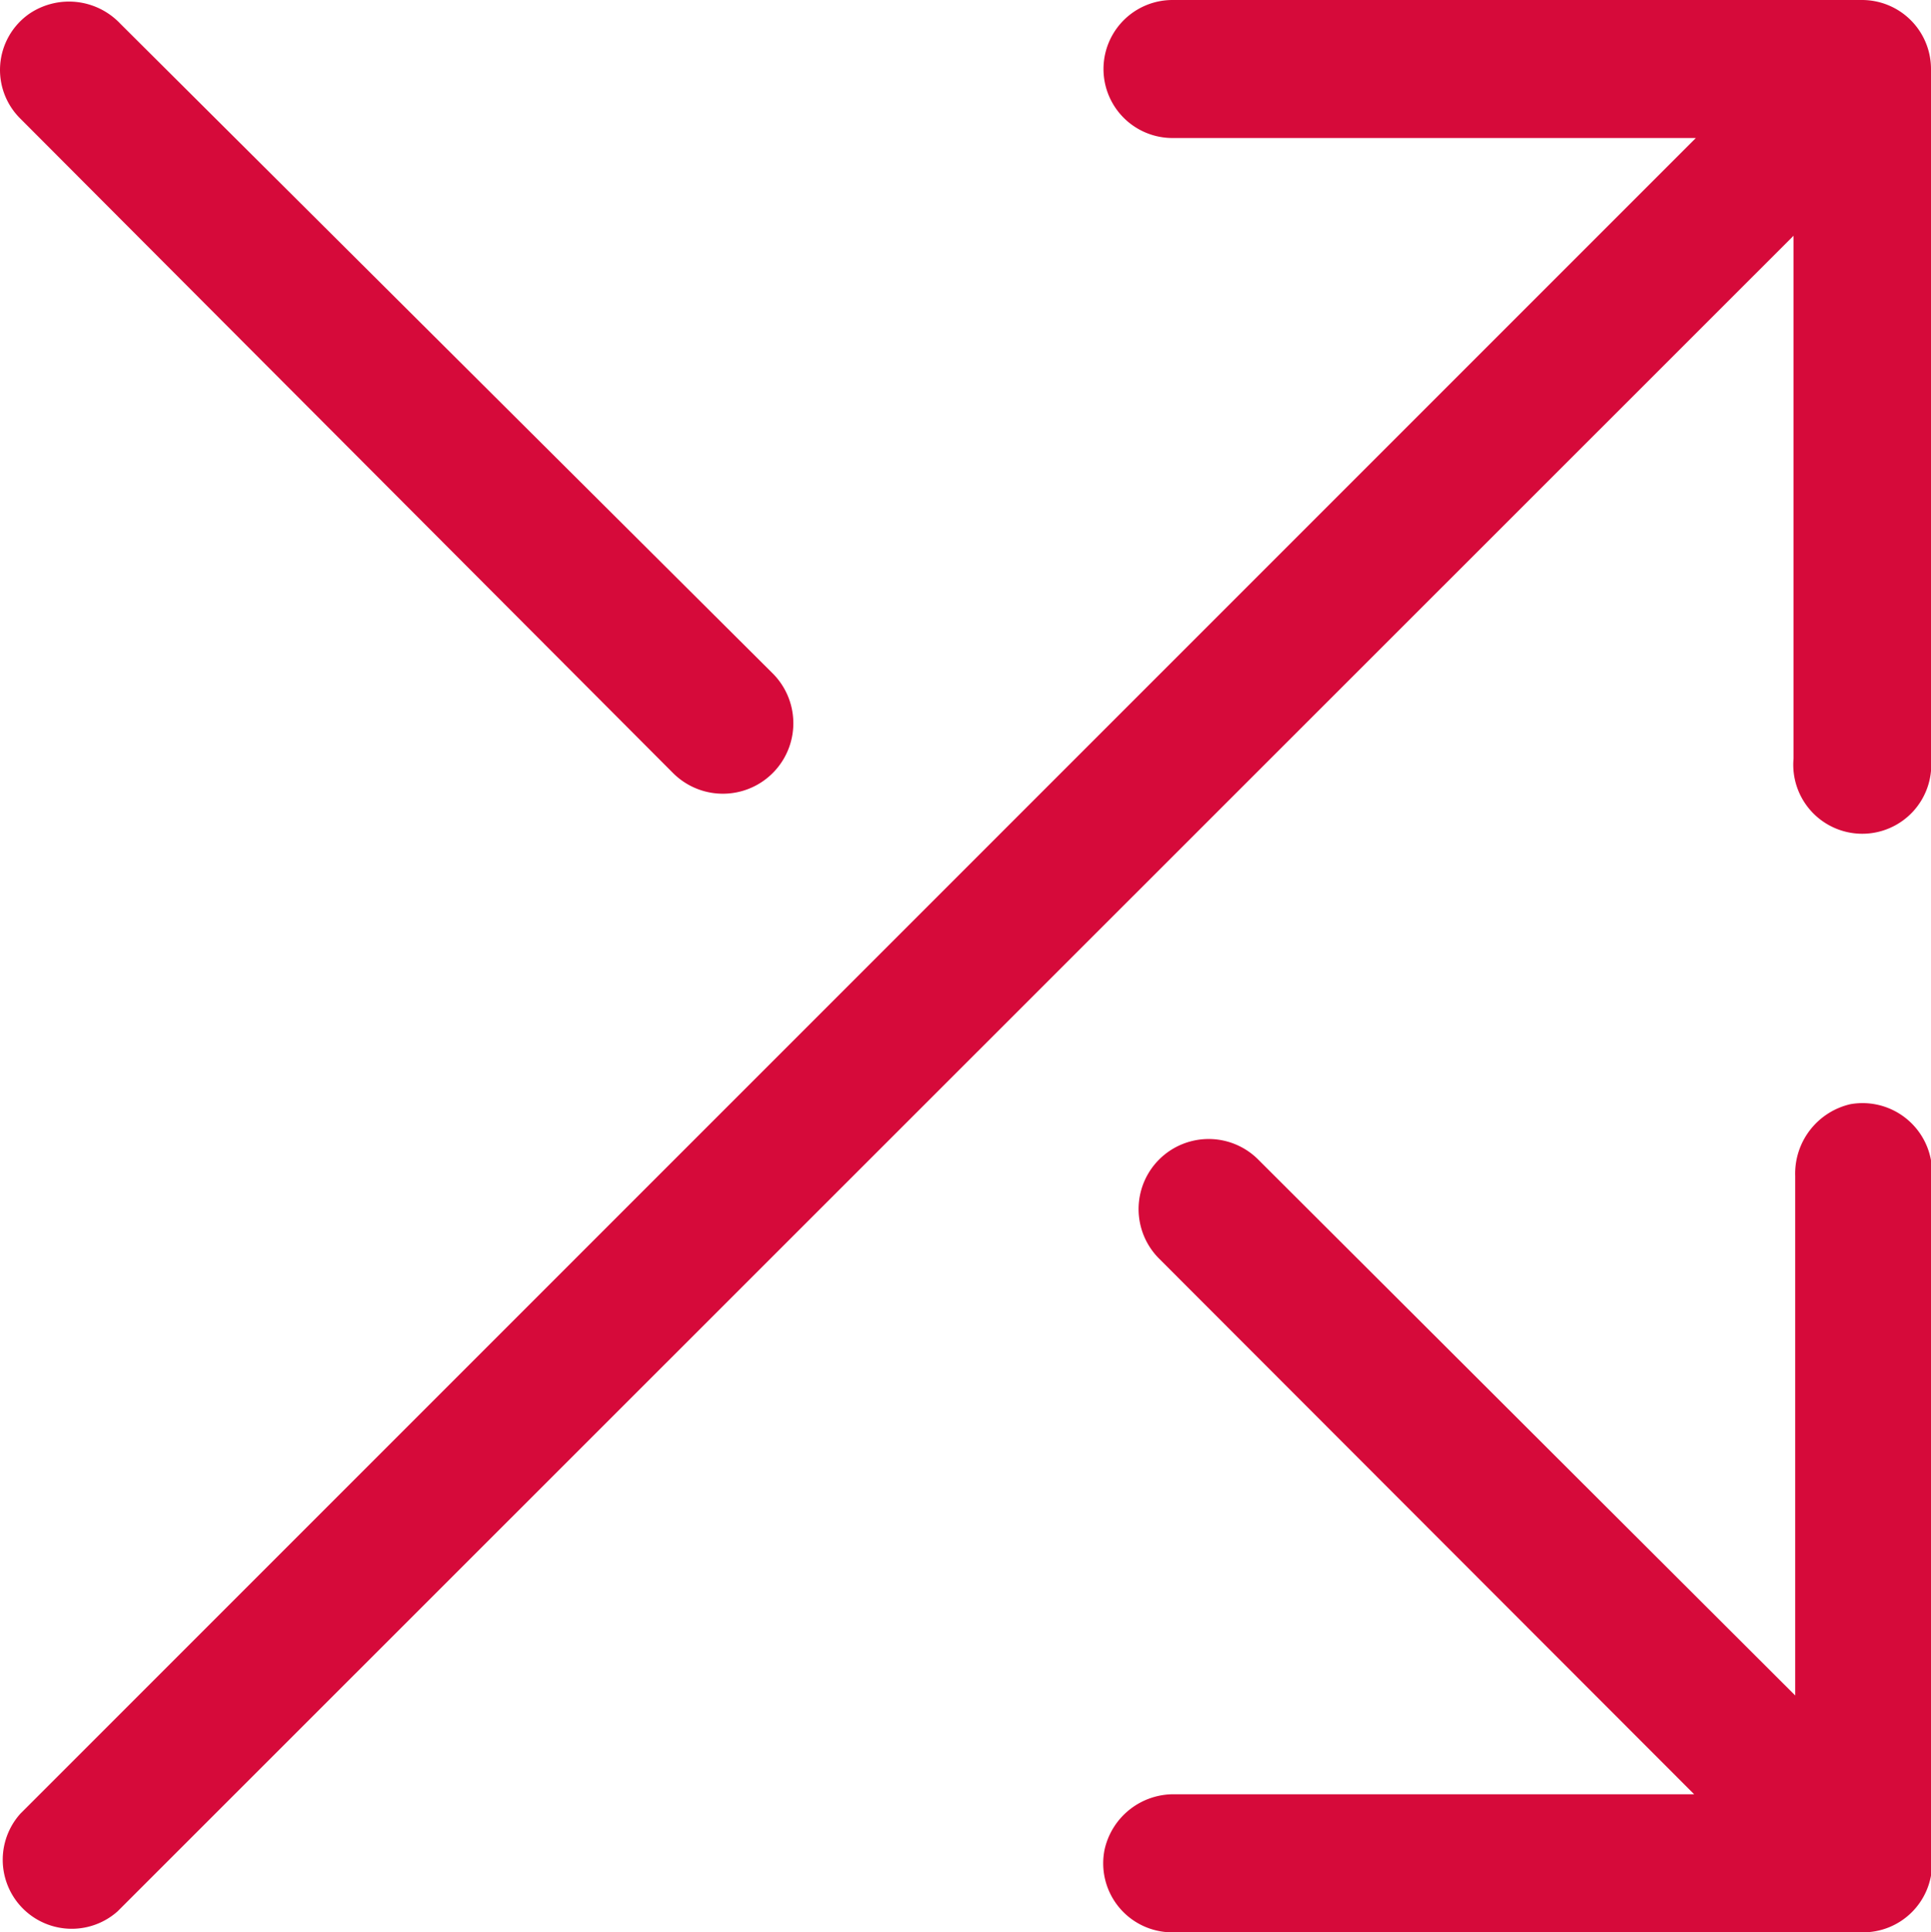
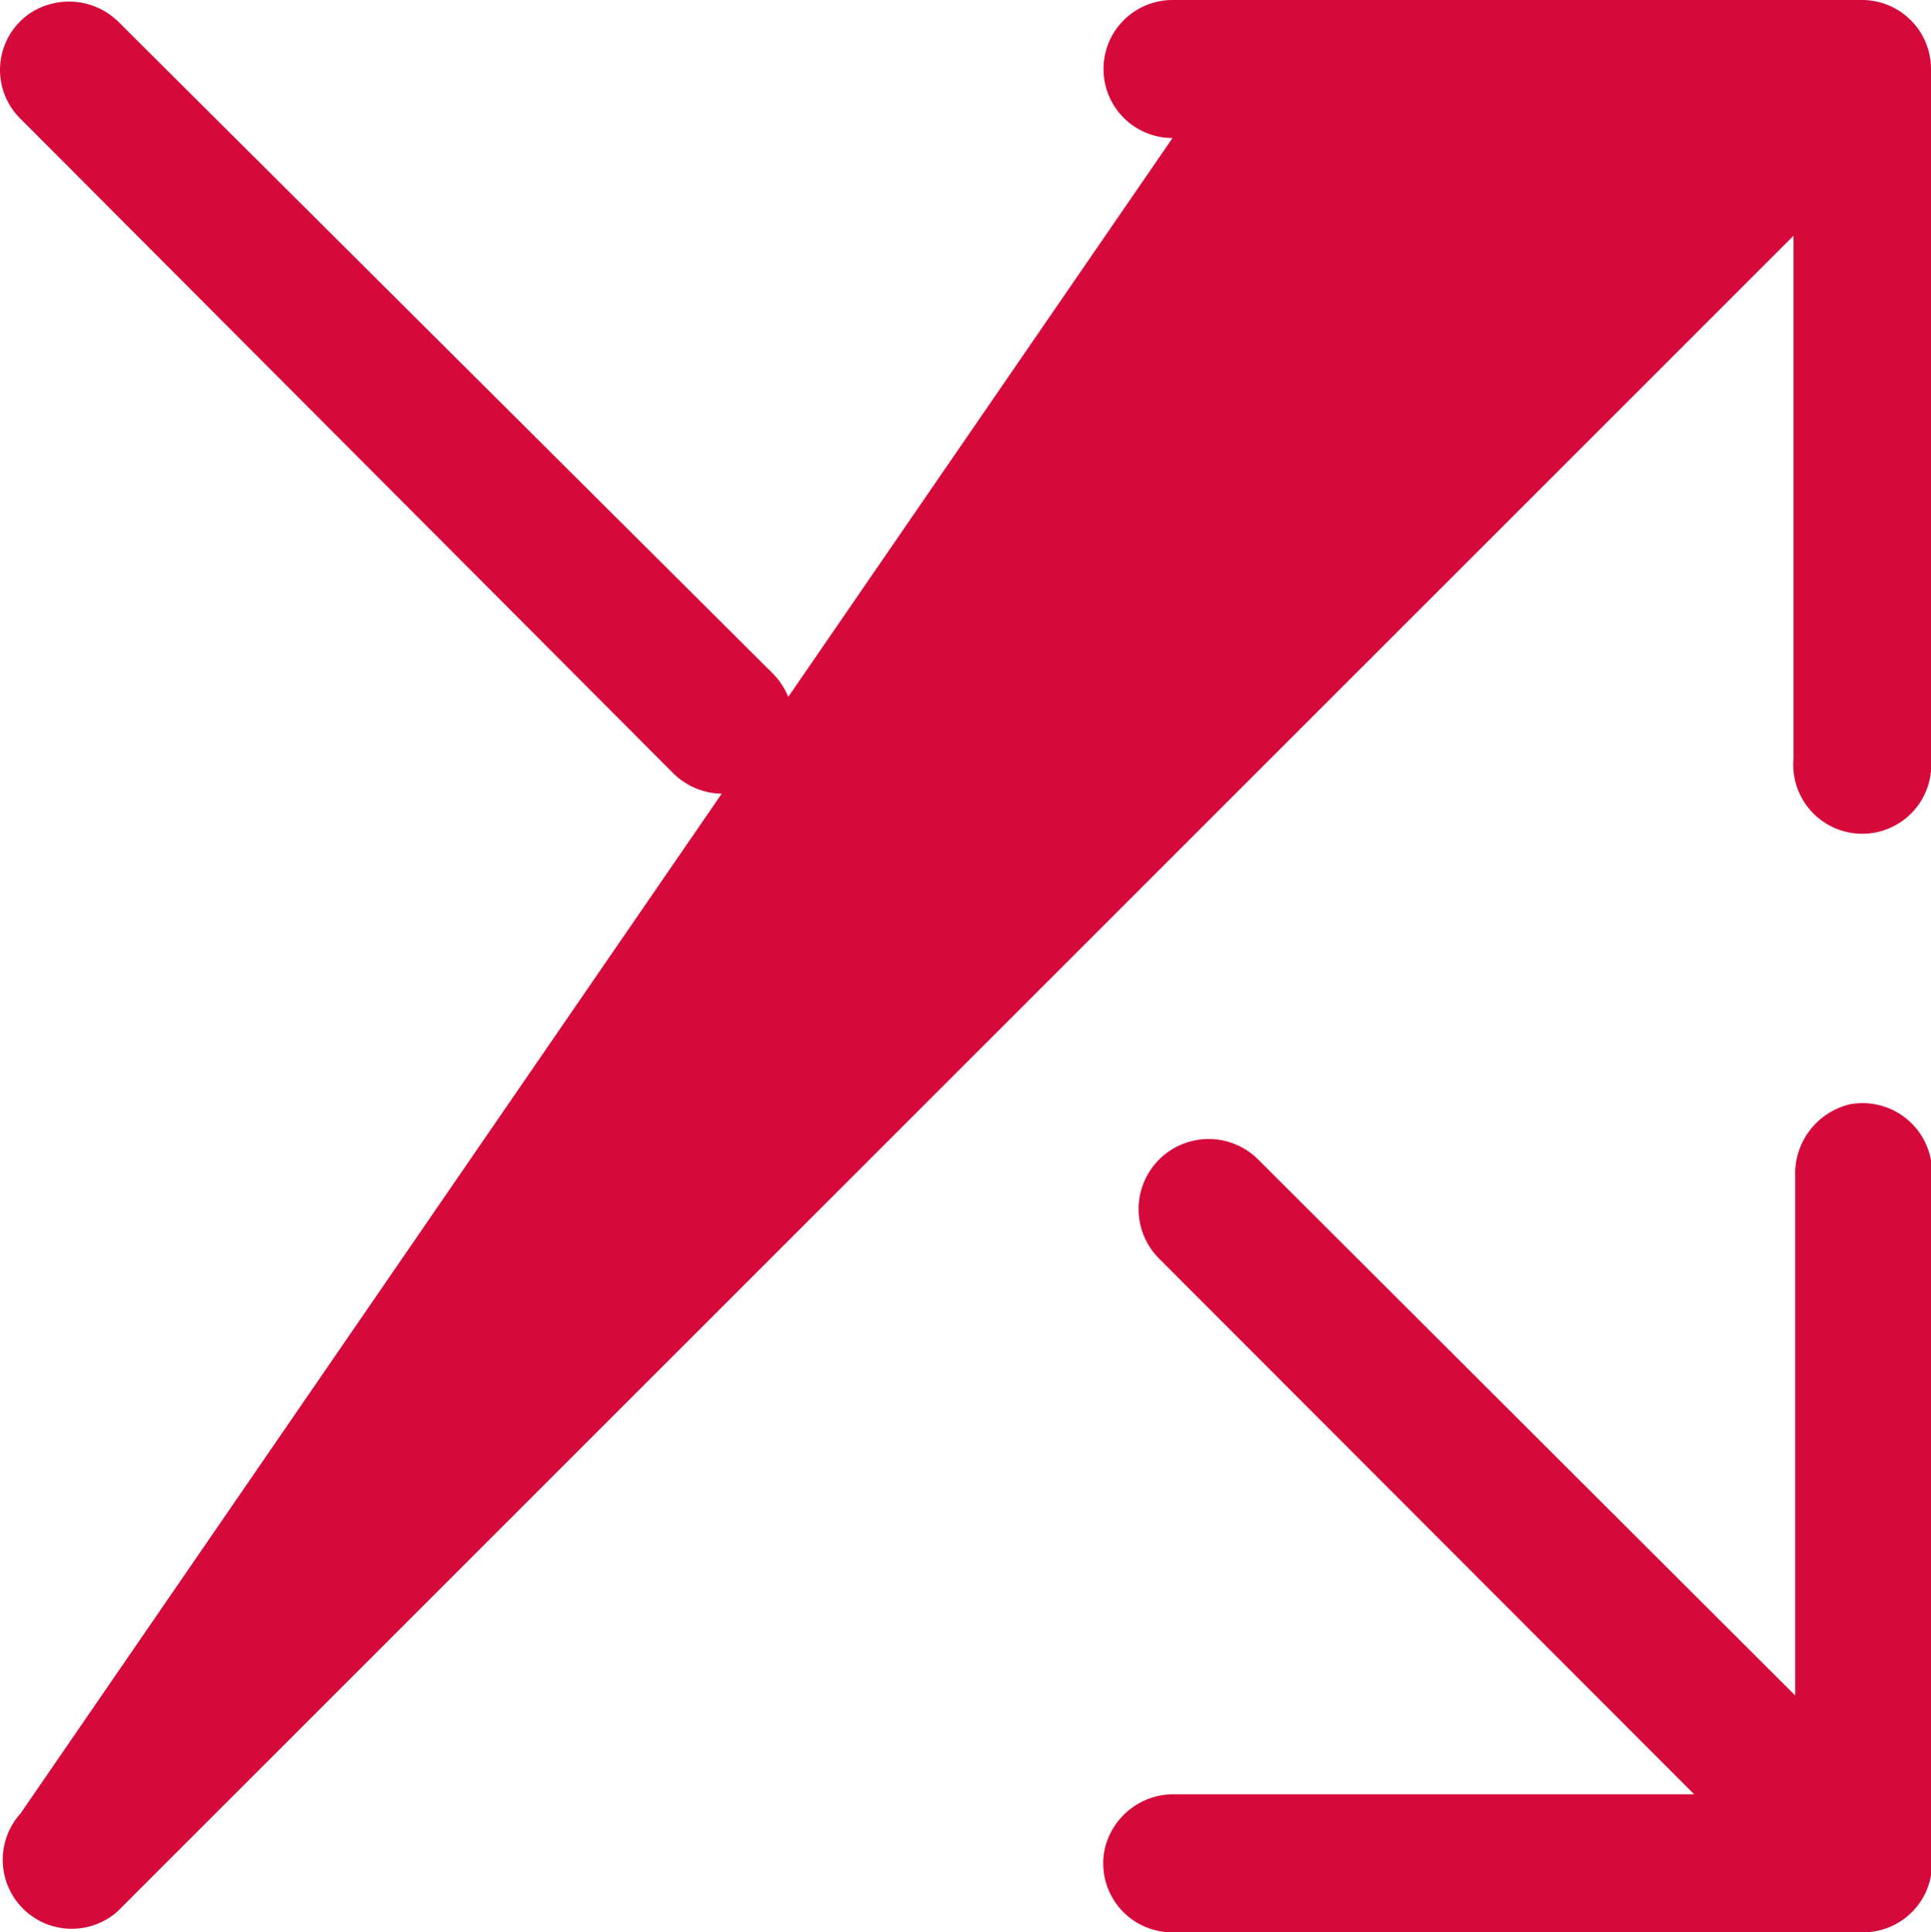
<svg xmlns="http://www.w3.org/2000/svg" viewBox="0 0 34.98 35">
  <defs>
    <style>.cls-1{fill:#d60a3a;}</style>
  </defs>
  <g id="Layer_2" data-name="Layer 2">
    <g id="Layer_1-2" data-name="Layer 1">
-       <path class="cls-1" d="M33.52,20a1.29,1.29,0,0,0-1,1.3v9.41L22.79,21A1.24,1.24,0,1,0,21,22.8l9.69,9.7H21.3a1.28,1.28,0,0,0-1.29,1A1.25,1.25,0,0,0,21.24,35H33.73A1.25,1.25,0,0,0,35,33.75V21.26A1.26,1.26,0,0,0,33.52,20ZM12.19,14A1.25,1.25,0,0,0,14,12.2L2.18.43A1.28,1.28,0,0,0,.53.25a1.24,1.24,0,0,0-.16,1.9ZM33.73,0H21.24a1.25,1.25,0,0,0,0,2.5h9.48L.37,32.85a1.25,1.25,0,0,0,1.76,1.77L32.49,4.27v9.47a1.25,1.25,0,1,0,2.49,0V1.25A1.25,1.25,0,0,0,33.73,0Z" />
+       <path class="cls-1" d="M33.52,20a1.29,1.29,0,0,0-1,1.3v9.41L22.79,21A1.24,1.24,0,1,0,21,22.8l9.69,9.7H21.3a1.28,1.28,0,0,0-1.29,1A1.25,1.25,0,0,0,21.24,35H33.73A1.25,1.25,0,0,0,35,33.75V21.26A1.26,1.26,0,0,0,33.52,20ZM12.19,14A1.25,1.25,0,0,0,14,12.2L2.18.43A1.28,1.28,0,0,0,.53.25a1.24,1.24,0,0,0-.16,1.9ZM33.73,0H21.24a1.25,1.25,0,0,0,0,2.5L.37,32.85a1.25,1.25,0,0,0,1.76,1.77L32.49,4.27v9.47a1.25,1.25,0,1,0,2.49,0V1.25A1.25,1.25,0,0,0,33.73,0Z" />
    </g>
  </g>
</svg>